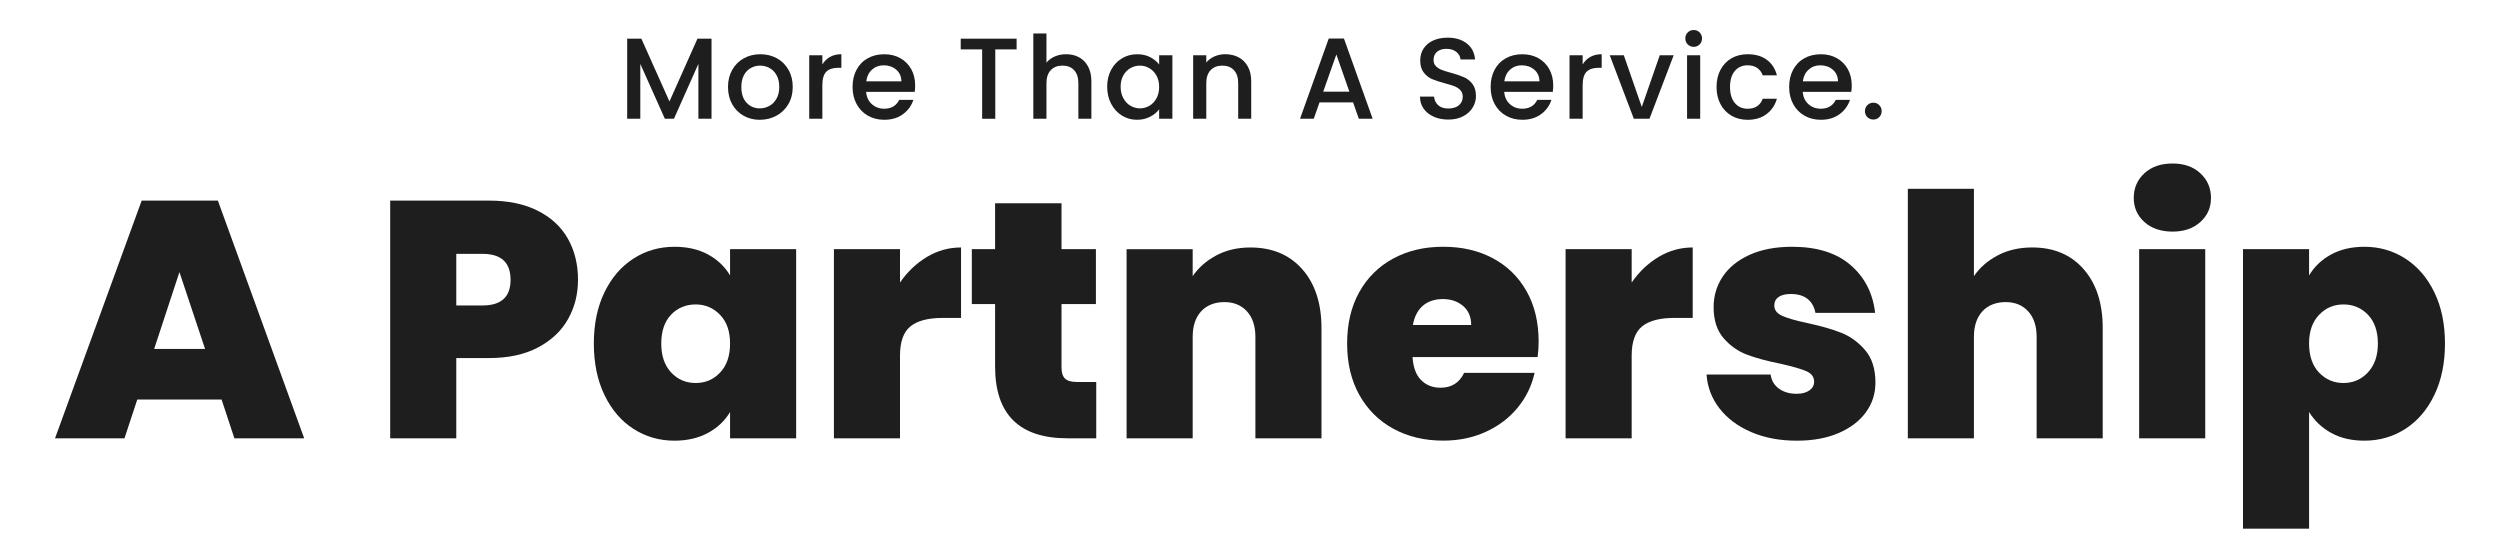
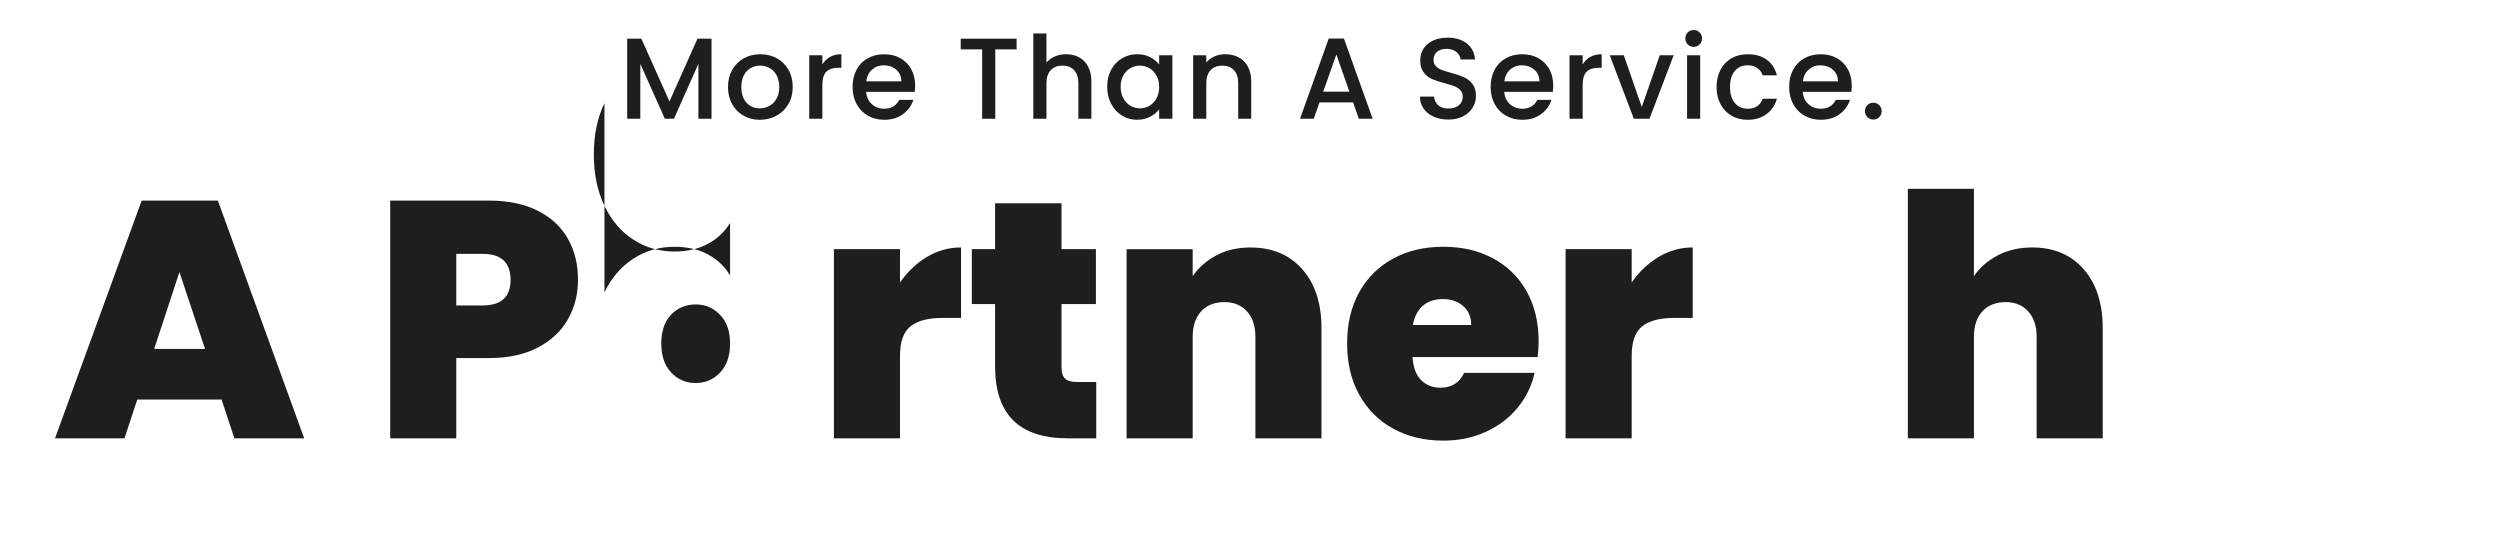
<svg xmlns="http://www.w3.org/2000/svg" id="Layer_2" data-name="Layer 2" viewBox="0 0 1150 257">
  <defs>
    <style>
      .cls-1 {
        fill: #1e1e1e;
      }

      .cls-2 {
        fill: none;
      }
    </style>
  </defs>
  <g id="Partner2">
    <g>
      <g>
        <path class="cls-1" d="M327.3,17.79v36.83h-6.04v-25.23l-11.24,25.23h-4.19l-11.29-25.23v25.23h-6.04V17.79h6.52l12.93,28.88,12.88-28.88h6.47Z" />
        <path class="cls-1" d="M342.04,53.22c-2.23-1.25-3.97-3.02-5.25-5.3-1.27-2.28-1.91-4.92-1.91-7.92s.65-5.6,1.96-7.9c1.31-2.3,3.09-4.06,5.35-5.3,2.26-1.24,4.79-1.85,7.58-1.85s5.32.62,7.58,1.85c2.26,1.24,4.04,3,5.35,5.3,1.31,2.3,1.96,4.93,1.96,7.9s-.67,5.6-2.01,7.9c-1.34,2.3-3.17,4.07-5.49,5.33-2.31,1.25-4.87,1.88-7.66,1.88s-5.25-.63-7.47-1.88ZM353.88,48.74c1.36-.74,2.46-1.86,3.31-3.34.85-1.48,1.27-3.29,1.27-5.41s-.41-3.91-1.22-5.38c-.81-1.47-1.89-2.57-3.23-3.31-1.34-.74-2.79-1.11-4.35-1.11s-2.99.37-4.32,1.11c-1.33.74-2.38,1.85-3.15,3.31-.78,1.47-1.17,3.26-1.17,5.38,0,3.15.8,5.57,2.41,7.29,1.61,1.71,3.63,2.57,6.07,2.57,1.55,0,3.01-.37,4.37-1.11Z" />
        <path class="cls-1" d="M381.81,26.19c1.47-.83,3.21-1.25,5.22-1.25v6.25h-1.54c-2.37,0-4.16.6-5.38,1.8s-1.83,3.29-1.83,6.25v15.37h-6.04v-29.2h6.04v4.24c.88-1.48,2.06-2.64,3.52-3.47Z" />
        <path class="cls-1" d="M420.74,42.27h-22.31c.18,2.33,1.04,4.21,2.6,5.62,1.55,1.41,3.46,2.12,5.72,2.12,3.25,0,5.55-1.36,6.89-4.08h6.52c-.88,2.69-2.48,4.89-4.8,6.6-2.31,1.71-5.19,2.57-8.61,2.57-2.79,0-5.29-.63-7.5-1.88-2.21-1.25-3.94-3.02-5.19-5.3-1.25-2.28-1.88-4.92-1.88-7.92s.61-5.64,1.83-7.92c1.22-2.28,2.93-4.04,5.14-5.27,2.21-1.24,4.74-1.85,7.61-1.85s5.21.6,7.37,1.8c2.15,1.2,3.83,2.89,5.04,5.06,1.2,2.17,1.8,4.67,1.8,7.5,0,1.1-.07,2.09-.21,2.97ZM414.64,37.4c-.04-2.23-.83-4.01-2.38-5.35-1.55-1.34-3.48-2.01-5.78-2.01-2.09,0-3.87.66-5.35,1.99s-2.37,3.12-2.65,5.38h16.17Z" />
        <path class="cls-1" d="M467.64,17.79v4.93h-9.81v31.91h-6.04v-31.91h-9.86v-4.93h25.71Z" />
        <path class="cls-1" d="M496.4,26.37c1.75.95,3.13,2.37,4.13,4.24s1.51,4.13,1.51,6.78v17.22h-5.99v-16.32c0-2.61-.65-4.62-1.96-6.02-1.31-1.4-3.09-2.09-5.35-2.09s-4.05.7-5.38,2.09c-1.33,1.4-1.99,3.4-1.99,6.02v16.32h-6.04V15.4h6.04v13.41c1.02-1.24,2.32-2.19,3.9-2.86,1.57-.67,3.29-1.01,5.17-1.01,2.23,0,4.21.48,5.96,1.43Z" />
        <path class="cls-1" d="M511.13,32.1c1.22-2.26,2.88-4.02,4.98-5.27,2.1-1.25,4.43-1.88,6.97-1.88,2.3,0,4.3.45,6.02,1.35,1.71.9,3.08,2.02,4.11,3.37v-4.24h6.09v29.2h-6.09v-4.35c-1.03,1.38-2.42,2.53-4.19,3.44-1.77.92-3.78,1.38-6.04,1.38-2.51,0-4.81-.64-6.89-1.93-2.08-1.29-3.74-3.09-4.96-5.41-1.22-2.31-1.83-4.94-1.83-7.87s.61-5.53,1.83-7.79ZM531.96,34.75c-.83-1.48-1.92-2.61-3.26-3.39-1.34-.78-2.79-1.17-4.35-1.17s-3,.38-4.35,1.14c-1.34.76-2.43,1.87-3.26,3.34s-1.25,3.21-1.25,5.22.42,3.78,1.25,5.3,1.93,2.68,3.29,3.47,2.8,1.19,4.32,1.19,3-.39,4.35-1.17c1.34-.78,2.43-1.92,3.26-3.42.83-1.5,1.25-3.26,1.25-5.27s-.42-3.76-1.25-5.25Z" />
        <path class="cls-1" d="M569.75,26.37c1.82.95,3.24,2.37,4.27,4.24,1.02,1.87,1.54,4.13,1.54,6.78v17.22h-5.99v-16.32c0-2.61-.65-4.62-1.96-6.02-1.31-1.4-3.09-2.09-5.35-2.09s-4.05.7-5.38,2.09c-1.33,1.4-1.99,3.4-1.99,6.02v16.32h-6.04v-29.2h6.04v3.34c.99-1.2,2.25-2.14,3.79-2.81,1.54-.67,3.17-1.01,4.9-1.01,2.3,0,4.35.48,6.17,1.43Z" />
        <path class="cls-1" d="M622.4,47.09h-15.42l-2.65,7.53h-6.31l13.2-36.89h7l13.2,36.89h-6.36l-2.65-7.53ZM620.71,42.17l-5.99-17.12-6.04,17.12h12.03Z" />
        <path class="cls-1" d="M659.55,53.69c-1.98-.87-3.53-2.09-4.66-3.68s-1.7-3.44-1.7-5.56h6.47c.14,1.59.77,2.9,1.88,3.92,1.11,1.03,2.68,1.54,4.69,1.54s3.71-.5,4.88-1.51,1.75-2.31,1.75-3.9c0-1.24-.36-2.24-1.09-3.02-.72-.78-1.63-1.38-2.7-1.8-1.08-.42-2.57-.88-4.48-1.38-2.4-.64-4.35-1.28-5.86-1.93-1.5-.65-2.78-1.67-3.84-3.05-1.06-1.38-1.59-3.21-1.59-5.51,0-2.12.53-3.97,1.59-5.56,1.06-1.59,2.54-2.81,4.45-3.66,1.91-.85,4.12-1.27,6.62-1.27,3.57,0,6.49.89,8.77,2.68,2.28,1.79,3.54,4.23,3.79,7.34h-6.68c-.11-1.34-.74-2.49-1.91-3.45s-2.7-1.43-4.61-1.43c-1.73,0-3.15.44-4.24,1.33-1.1.88-1.64,2.16-1.64,3.82,0,1.13.34,2.06,1.03,2.78.69.72,1.56,1.3,2.62,1.72,1.06.42,2.51.88,4.35,1.38,2.44.67,4.43,1.34,5.96,2.01,1.54.67,2.84,1.71,3.92,3.1,1.08,1.4,1.62,3.26,1.62,5.59,0,1.87-.5,3.64-1.51,5.3s-2.47,2.99-4.4,4c-1.93,1.01-4.2,1.51-6.81,1.51-2.47,0-4.7-.43-6.68-1.3Z" />
        <path class="cls-1" d="M714.25,42.27h-22.31c.18,2.33,1.04,4.21,2.6,5.62,1.55,1.41,3.46,2.12,5.72,2.12,3.25,0,5.55-1.36,6.89-4.08h6.52c-.88,2.69-2.48,4.89-4.8,6.6-2.31,1.71-5.19,2.57-8.61,2.57-2.79,0-5.29-.63-7.5-1.88-2.21-1.25-3.94-3.02-5.19-5.3-1.25-2.28-1.88-4.92-1.88-7.92s.61-5.64,1.83-7.92c1.22-2.28,2.93-4.04,5.14-5.27,2.21-1.24,4.74-1.85,7.61-1.85s5.21.6,7.37,1.8c2.15,1.2,3.83,2.89,5.04,5.06,1.2,2.17,1.8,4.67,1.8,7.5,0,1.1-.07,2.09-.21,2.97ZM708.15,37.4c-.04-2.23-.83-4.01-2.38-5.35-1.55-1.34-3.48-2.01-5.78-2.01-2.09,0-3.87.66-5.35,1.99s-2.37,3.12-2.65,5.38h16.17Z" />
        <path class="cls-1" d="M731.55,26.19c1.47-.83,3.21-1.25,5.22-1.25v6.25h-1.54c-2.37,0-4.16.6-5.38,1.8s-1.83,3.29-1.83,6.25v15.37h-6.04v-29.2h6.04v4.24c.88-1.48,2.06-2.64,3.52-3.47Z" />
        <path class="cls-1" d="M755.22,49.21l8.27-23.8h6.41l-11.13,29.2h-7.21l-11.08-29.2h6.47l8.27,23.8Z" />
        <path class="cls-1" d="M776.36,20.44c-.74-.74-1.11-1.66-1.11-2.76s.37-2.01,1.11-2.76,1.66-1.11,2.76-1.11,1.96.37,2.7,1.11,1.11,1.66,1.11,2.76-.37,2.01-1.11,2.76c-.74.74-1.64,1.11-2.7,1.11s-2.01-.37-2.76-1.11ZM782.09,25.42v29.2h-6.04v-29.2h6.04Z" />
        <path class="cls-1" d="M791.44,32.07c1.22-2.28,2.91-4.04,5.06-5.27,2.16-1.24,4.63-1.85,7.42-1.85,3.53,0,6.46.84,8.77,2.52,2.31,1.68,3.88,4.07,4.69,7.18h-6.52c-.53-1.45-1.38-2.58-2.54-3.39-1.17-.81-2.63-1.22-4.4-1.22-2.47,0-4.44.87-5.91,2.62-1.47,1.75-2.2,4.2-2.2,7.34s.73,5.6,2.2,7.37c1.47,1.77,3.44,2.65,5.91,2.65,3.5,0,5.81-1.54,6.94-4.61h6.52c-.85,2.97-2.44,5.33-4.77,7.08s-5.23,2.62-8.69,2.62c-2.79,0-5.27-.63-7.42-1.88-2.16-1.25-3.84-3.02-5.06-5.3-1.22-2.28-1.83-4.92-1.83-7.92s.61-5.64,1.83-7.92Z" />
        <path class="cls-1" d="M851.57,42.27h-22.31c.18,2.33,1.04,4.21,2.6,5.62,1.55,1.41,3.46,2.12,5.72,2.12,3.25,0,5.55-1.36,6.89-4.08h6.52c-.88,2.69-2.48,4.89-4.8,6.6-2.31,1.71-5.19,2.57-8.61,2.57-2.79,0-5.29-.63-7.5-1.88-2.21-1.25-3.94-3.02-5.19-5.3-1.25-2.28-1.88-4.92-1.88-7.92s.61-5.64,1.83-7.92c1.22-2.28,2.93-4.04,5.14-5.27,2.21-1.24,4.74-1.85,7.61-1.85s5.21.6,7.37,1.8c2.15,1.2,3.83,2.89,5.04,5.06,1.2,2.17,1.8,4.67,1.8,7.5,0,1.1-.07,2.09-.21,2.97ZM845.47,37.4c-.04-2.23-.83-4.01-2.38-5.35-1.55-1.34-3.48-2.01-5.78-2.01-2.09,0-3.87.66-5.35,1.99s-2.37,3.12-2.65,5.38h16.17Z" />
        <path class="cls-1" d="M858.99,53.88c-.74-.74-1.11-1.66-1.11-2.76s.37-2.01,1.11-2.76,1.66-1.11,2.76-1.11,1.96.37,2.7,1.11,1.11,1.66,1.11,2.76-.37,2.01-1.11,2.76-1.64,1.11-2.7,1.11-2.01-.37-2.76-1.11Z" />
        <path class="cls-1" d="M101.93,183.78h-38.78l-5.89,17.84h-31.95l39.86-109.35h35.05l39.71,109.35h-32.11l-5.89-17.84ZM94.33,160.52l-11.79-35.36-11.63,35.36h23.42Z" />
        <path class="cls-1" d="M261.3,146.79c-3.05,5.43-7.65,9.77-13.8,13.03-6.15,3.26-13.68,4.89-22.57,4.89h-15.04v36.92h-30.4v-109.35h45.45c8.79,0,16.26,1.55,22.41,4.65,6.15,3.1,10.78,7.39,13.88,12.87,3.1,5.48,4.65,11.79,4.65,18.92,0,6.62-1.53,12.64-4.58,18.07ZM234.86,128.72c0-7.96-4.29-11.94-12.87-11.94h-12.1v23.73h12.1c8.58,0,12.87-3.93,12.87-11.79Z" />
-         <path class="cls-1" d="M278.05,134.46c3.26-6.72,7.7-11.89,13.34-15.51,5.63-3.62,11.92-5.43,18.85-5.43,6,0,11.17,1.19,15.51,3.57,4.34,2.38,7.7,5.58,10.08,9.62v-12.1h30.4v87.01h-30.4v-12.1c-2.38,4.03-5.77,7.24-10.16,9.62-4.4,2.38-9.54,3.57-15.43,3.57-6.93,0-13.21-1.81-18.85-5.43-5.64-3.62-10.08-8.81-13.34-15.59-3.26-6.77-4.89-14.66-4.89-23.65s1.63-16.85,4.89-23.58ZM331.25,144.85c-3.05-3.2-6.8-4.81-11.25-4.81s-8.33,1.58-11.32,4.73c-3,3.16-4.5,7.58-4.5,13.26s1.5,10,4.5,13.26c3,3.26,6.77,4.89,11.32,4.89s8.19-1.6,11.25-4.81c3.05-3.2,4.58-7.65,4.58-13.34s-1.53-9.98-4.58-13.18Z" />
+         <path class="cls-1" d="M278.05,134.46c3.26-6.72,7.7-11.89,13.34-15.51,5.63-3.62,11.92-5.43,18.85-5.43,6,0,11.17,1.19,15.51,3.57,4.34,2.38,7.7,5.58,10.08,9.62v-12.1h30.4h-30.4v-12.1c-2.38,4.03-5.77,7.24-10.16,9.62-4.4,2.38-9.54,3.57-15.43,3.57-6.93,0-13.21-1.81-18.85-5.43-5.64-3.62-10.08-8.81-13.34-15.59-3.26-6.77-4.89-14.66-4.89-23.65s1.63-16.85,4.89-23.58ZM331.25,144.85c-3.05-3.2-6.8-4.81-11.25-4.81s-8.33,1.58-11.32,4.73c-3,3.16-4.5,7.58-4.5,13.26s1.5,10,4.5,13.26c3,3.26,6.77,4.89,11.32,4.89s8.19-1.6,11.25-4.81c3.05-3.2,4.58-7.65,4.58-13.34s-1.53-9.98-4.58-13.18Z" />
        <path class="cls-1" d="M426.41,118.17c4.86-2.89,10.08-4.34,15.67-4.34v32.42h-8.53c-6.62,0-11.53,1.29-14.74,3.88-3.21,2.59-4.81,7.08-4.81,13.49v38h-30.4v-87.01h30.4v15.36c3.41-4.96,7.55-8.89,12.41-11.79Z" />
        <path class="cls-1" d="M504.27,175.72v25.9h-13.18c-22.23,0-33.35-11.01-33.35-33.04v-28.7h-10.7v-25.28h10.7v-21.09h30.56v21.09h15.82v25.28h-15.82v29.16c0,2.38.54,4.09,1.63,5.12,1.09,1.04,2.92,1.55,5.51,1.55h8.84Z" />
        <path class="cls-1" d="M599.04,123.84c5.89,6.67,8.84,15.69,8.84,27.07v50.72h-30.4v-46.69c0-4.96-1.29-8.87-3.88-11.71-2.59-2.84-6.05-4.27-10.39-4.27s-8.12,1.42-10.7,4.27c-2.59,2.85-3.88,6.75-3.88,11.71v46.69h-30.4v-87.01h30.4v12.41c2.69-3.93,6.31-7.11,10.86-9.54,4.55-2.43,9.77-3.65,15.67-3.65,10.03,0,17.99,3.33,23.89,10Z" />
        <path class="cls-1" d="M707.3,164.24h-57.54c.31,4.76,1.63,8.3,3.96,10.62,2.33,2.33,5.3,3.49,8.92,3.49,5.07,0,8.69-2.27,10.86-6.83h32.42c-1.34,6-3.96,11.35-7.83,16.05-3.88,4.71-8.76,8.4-14.66,11.09-5.89,2.69-12.41,4.03-19.54,4.03-8.58,0-16.21-1.81-22.88-5.43-6.67-3.62-11.89-8.79-15.67-15.51-3.78-6.72-5.66-14.63-5.66-23.73s1.86-16.98,5.58-23.65,8.92-11.81,15.59-15.43c6.67-3.62,14.35-5.43,23.03-5.43s16.18,1.76,22.8,5.27c6.62,3.52,11.79,8.56,15.51,15.12,3.72,6.57,5.58,14.3,5.58,23.19,0,2.38-.15,4.76-.46,7.13ZM676.75,149.51c0-3.72-1.24-6.64-3.72-8.76-2.48-2.12-5.58-3.18-9.31-3.18s-6.77,1.01-9.15,3.02c-2.38,2.02-3.93,4.99-4.65,8.92h26.83Z" />
        <path class="cls-1" d="M762.98,118.17c4.86-2.89,10.08-4.34,15.67-4.34v32.42h-8.53c-6.62,0-11.53,1.29-14.74,3.88-3.21,2.59-4.81,7.08-4.81,13.49v38h-30.4v-87.01h30.4v15.36c3.41-4.96,7.55-8.89,12.41-11.79Z" />
-         <path class="cls-1" d="M805.56,198.75c-6.15-2.64-11.01-6.26-14.58-10.86-3.57-4.6-5.56-9.8-5.97-15.59h29.47c.41,2.79,1.71,4.96,3.88,6.51,2.17,1.55,4.86,2.33,8.07,2.33,2.48,0,4.44-.52,5.89-1.55,1.45-1.03,2.17-2.38,2.17-4.03,0-2.17-1.19-3.77-3.57-4.81-2.38-1.03-6.31-2.17-11.79-3.41-6.21-1.24-11.38-2.64-15.51-4.19-4.14-1.55-7.73-4.08-10.78-7.6-3.05-3.51-4.58-8.27-4.58-14.27,0-5.17,1.4-9.85,4.19-14.04,2.79-4.19,6.9-7.52,12.33-10,5.43-2.48,11.97-3.72,19.62-3.72,11.37,0,20.32,2.79,26.83,8.38s10.29,12.93,11.32,22.03h-27.45c-.52-2.79-1.73-4.94-3.65-6.44-1.91-1.5-4.47-2.25-7.68-2.25-2.48,0-4.37.47-5.66,1.4-1.29.93-1.94,2.22-1.94,3.88,0,2.07,1.19,3.64,3.57,4.73,2.38,1.09,6.2,2.2,11.48,3.33,6.31,1.34,11.56,2.84,15.74,4.5,4.19,1.66,7.86,4.32,11.01,7.99,3.15,3.67,4.73,8.66,4.73,14.97,0,5.07-1.47,9.62-4.42,13.65-2.95,4.03-7.13,7.21-12.56,9.54-5.43,2.33-11.82,3.49-19.16,3.49-7.86,0-14.87-1.32-21.02-3.96Z" />
        <path class="cls-1" d="M958.49,123.84c5.84,6.67,8.76,15.69,8.76,27.07v50.72h-30.4v-46.69c0-4.96-1.29-8.87-3.88-11.71-2.59-2.84-6.05-4.27-10.39-4.27s-8.12,1.42-10.7,4.27c-2.59,2.85-3.88,6.75-3.88,11.71v46.69h-30.4v-114.78h30.4v40.17c2.69-3.93,6.33-7.11,10.93-9.54,4.6-2.43,9.9-3.65,15.9-3.65,9.93,0,17.81,3.33,23.65,10Z" />
-         <path class="cls-1" d="M986.41,102.12c-3.26-2.95-4.89-6.64-4.89-11.09s1.63-8.32,4.89-11.32c3.26-3,7.57-4.5,12.95-4.5s9.54,1.5,12.8,4.5c3.26,3,4.89,6.77,4.89,11.32s-1.63,8.14-4.89,11.09c-3.26,2.95-7.52,4.42-12.8,4.42s-9.69-1.47-12.95-4.42ZM1014.41,114.61v87.01h-30.4v-87.01h30.4Z" />
-         <path class="cls-1" d="M1072.26,117.09c4.34-2.38,9.46-3.57,15.36-3.57,6.93,0,13.21,1.81,18.84,5.43,5.63,3.62,10.08,8.79,13.34,15.51,3.26,6.72,4.89,14.58,4.89,23.58s-1.63,16.88-4.89,23.65c-3.26,6.77-7.7,11.97-13.34,15.59-5.64,3.62-11.92,5.43-18.84,5.43-5.89,0-10.99-1.19-15.28-3.57-4.29-2.38-7.68-5.58-10.16-9.62v53.67h-30.4V114.61h30.4v12.1c2.38-4.03,5.74-7.24,10.08-9.62ZM1089.25,144.77c-3.05-3.15-6.8-4.73-11.25-4.73s-8.2,1.6-11.25,4.81c-3.05,3.21-4.58,7.6-4.58,13.18s1.52,10.14,4.58,13.34c3.05,3.21,6.8,4.81,11.25,4.81s8.19-1.63,11.25-4.89c3.05-3.26,4.58-7.68,4.58-13.26s-1.53-10.11-4.58-13.26Z" />
      </g>
      <rect class="cls-2" width="1150" height="257" />
    </g>
  </g>
</svg>